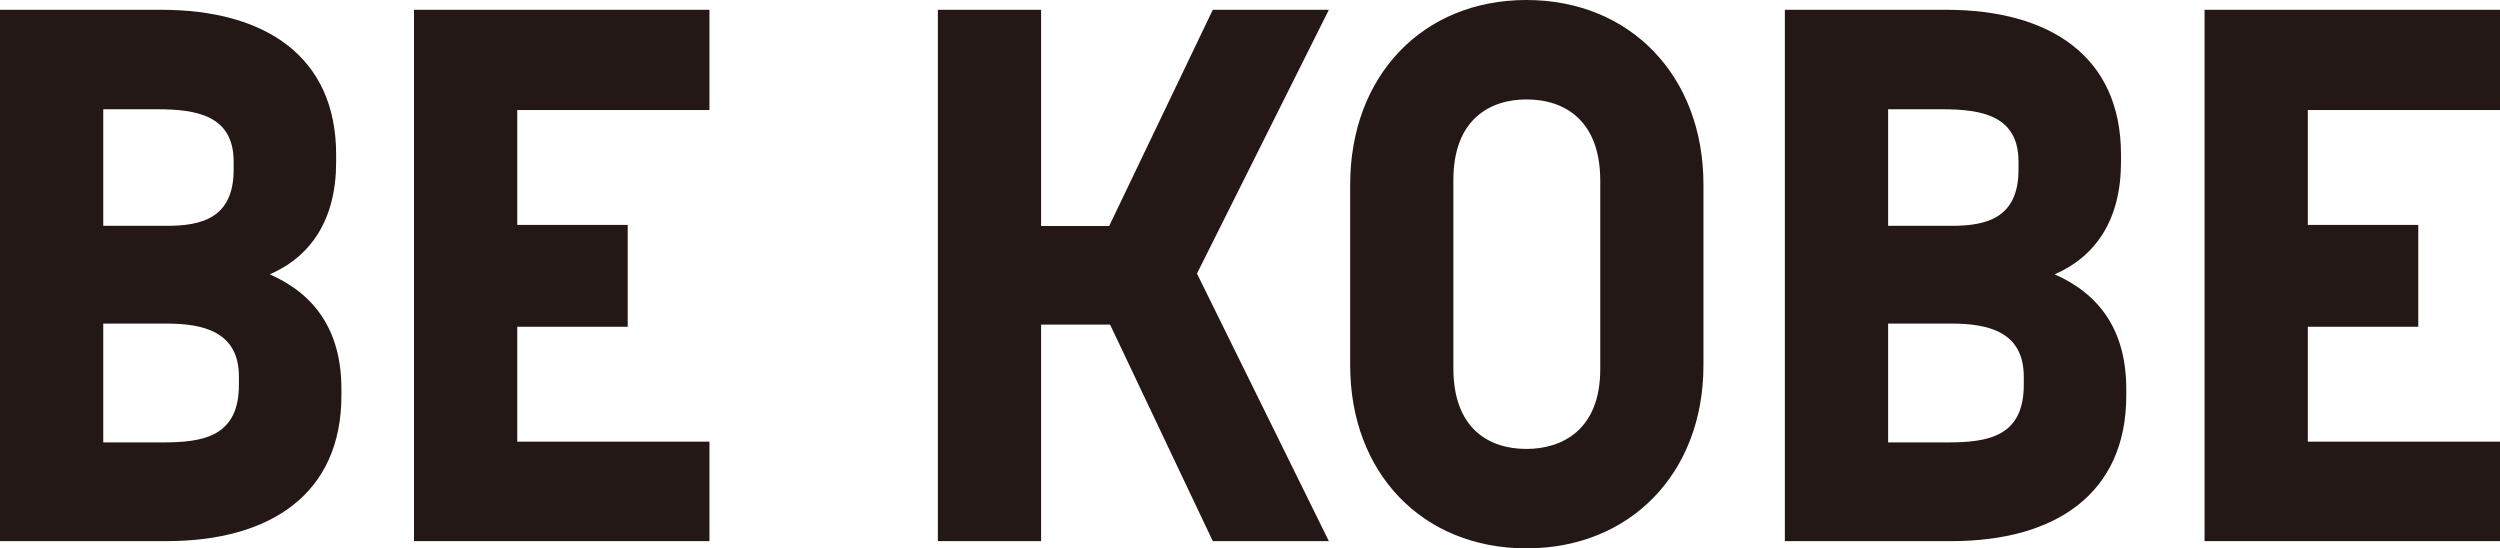
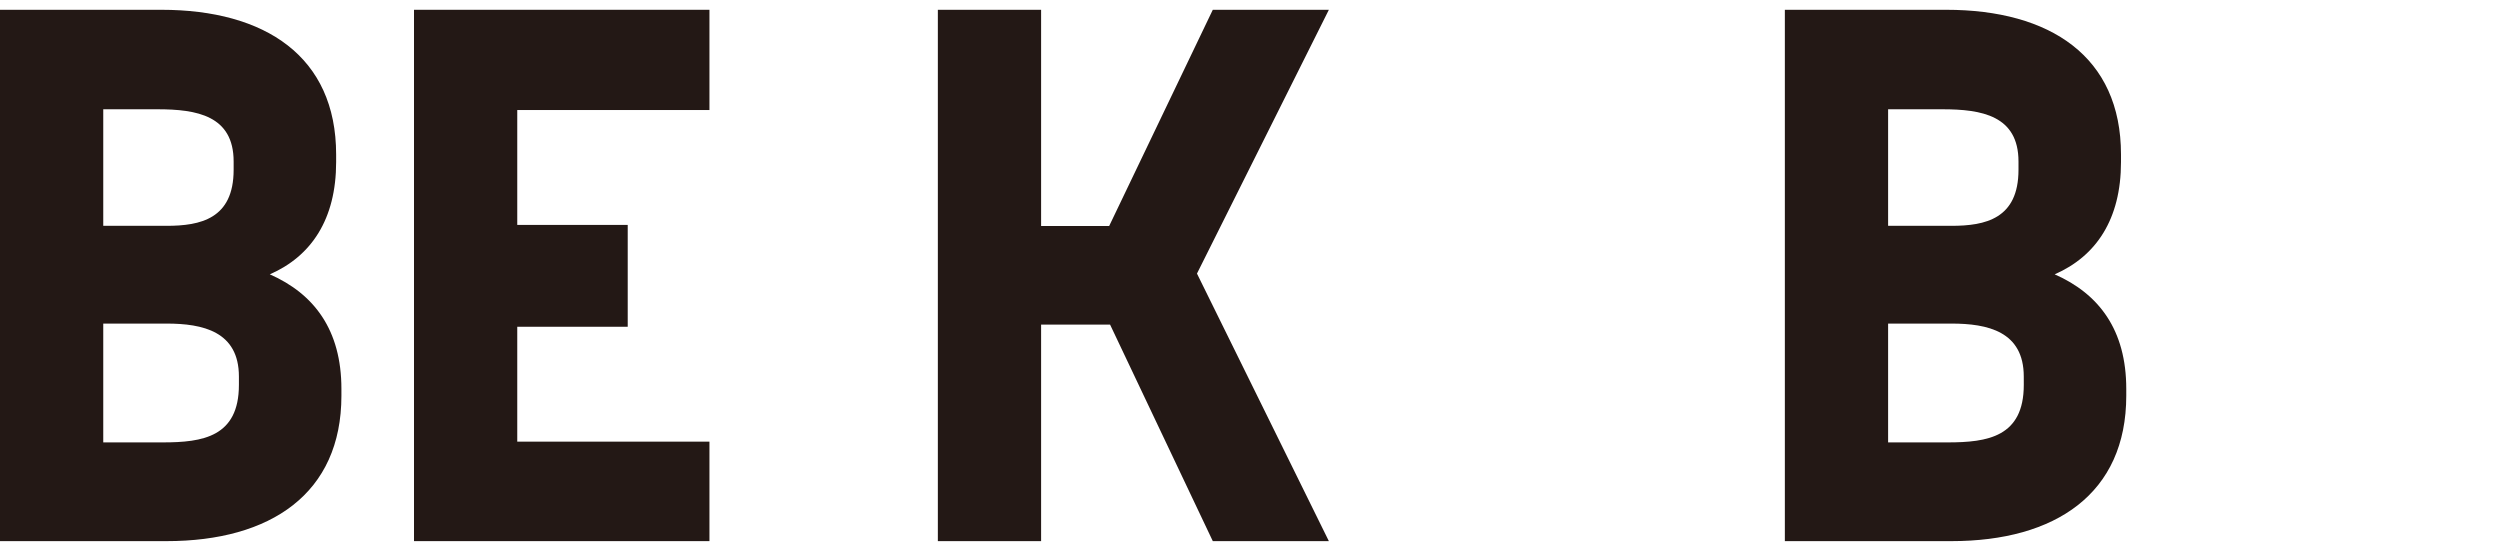
<svg xmlns="http://www.w3.org/2000/svg" width="620" height="135.994" viewBox="0 0 620 135.994">
  <defs>
    <style>.a{fill:#231815;}</style>
  </defs>
  <title>logo-main-sp</title>
-   <path class="a" d="M378.557,0c-25.779,0-43.712,18.867-43.712,45.767V90.6c0,26.714,17.933,45.394,43.712,45.394s43.9-18.68,43.9-45.394V45.767C422.457,18.867,404.337,0,378.557,0Zm18.307,91.535c0,15.131-9.527,19.8-18.307,19.8-9.526,0-18.12-5.231-18.12-19.988v-46.7c0-15.131,9.154-19.988,18.12-19.988,9.714,0,18.307,5.417,18.307,20.175Z" />
  <path class="a" d="M66.914,68.034c10.28-4.486,16.448-13.645,16.448-27.85V38.315c0-24.3-17.57-35.887-43.364-35.887H0V134.2H41.308c25.794,0,43.363-11.775,43.363-36.073V96.444C84.671,81.865,77.942,72.893,66.914,68.034ZM25.607,27.1H39.064c9.719,0,18.878,1.557,18.878,12.958v2.056c0,12.149-8.224,13.893-16.635,13.893h-15.7ZM59.251,95.448c0,12.9-8.972,14.267-18.878,14.267H25.607V80.247h15.7c8.972,0,17.944,1.93,17.944,13.145Z" />
  <polygon class="a" points="102.673 134.199 175.943 134.199 175.943 109.528 128.28 109.528 128.28 81.036 155.673 81.036 155.673 55.779 128.28 55.779 128.28 27.287 175.943 27.287 175.943 2.428 102.673 2.428 102.673 134.199" />
  <polygon class="a" points="300.774 2.428 275.075 56.046 258.194 56.046 258.194 2.428 232.587 2.428 232.587 134.199 258.194 134.199 258.194 80.495 275.296 80.495 300.774 134.199 329.558 134.199 296.849 67.847 329.558 2.428 300.774 2.428" />
  <path class="a" d="M509.558,68.034c10.281-4.486,16.449-13.645,16.449-27.85V38.315c0-24.3-17.57-35.887-43.364-35.887h-40V134.2h41.308c25.794,0,43.363-11.775,43.363-36.073V96.444C527.315,81.865,520.586,72.893,509.558,68.034ZM468.251,27.1h13.457c9.72,0,18.878,1.557,18.878,12.958v2.056c0,12.149-8.224,13.893-16.635,13.893h-15.7ZM501.9,95.448c0,12.9-8.972,14.267-18.878,14.267H468.251V80.247h15.7c8.972,0,17.944,1.93,17.944,13.145Z" />
-   <polygon class="a" points="620 27.287 620 2.428 546.73 2.428 546.73 134.199 620 134.199 620 109.528 572.337 109.528 572.337 81.036 599.73 81.036 599.73 55.779 572.337 55.779 572.337 27.287 620 27.287" />
</svg>